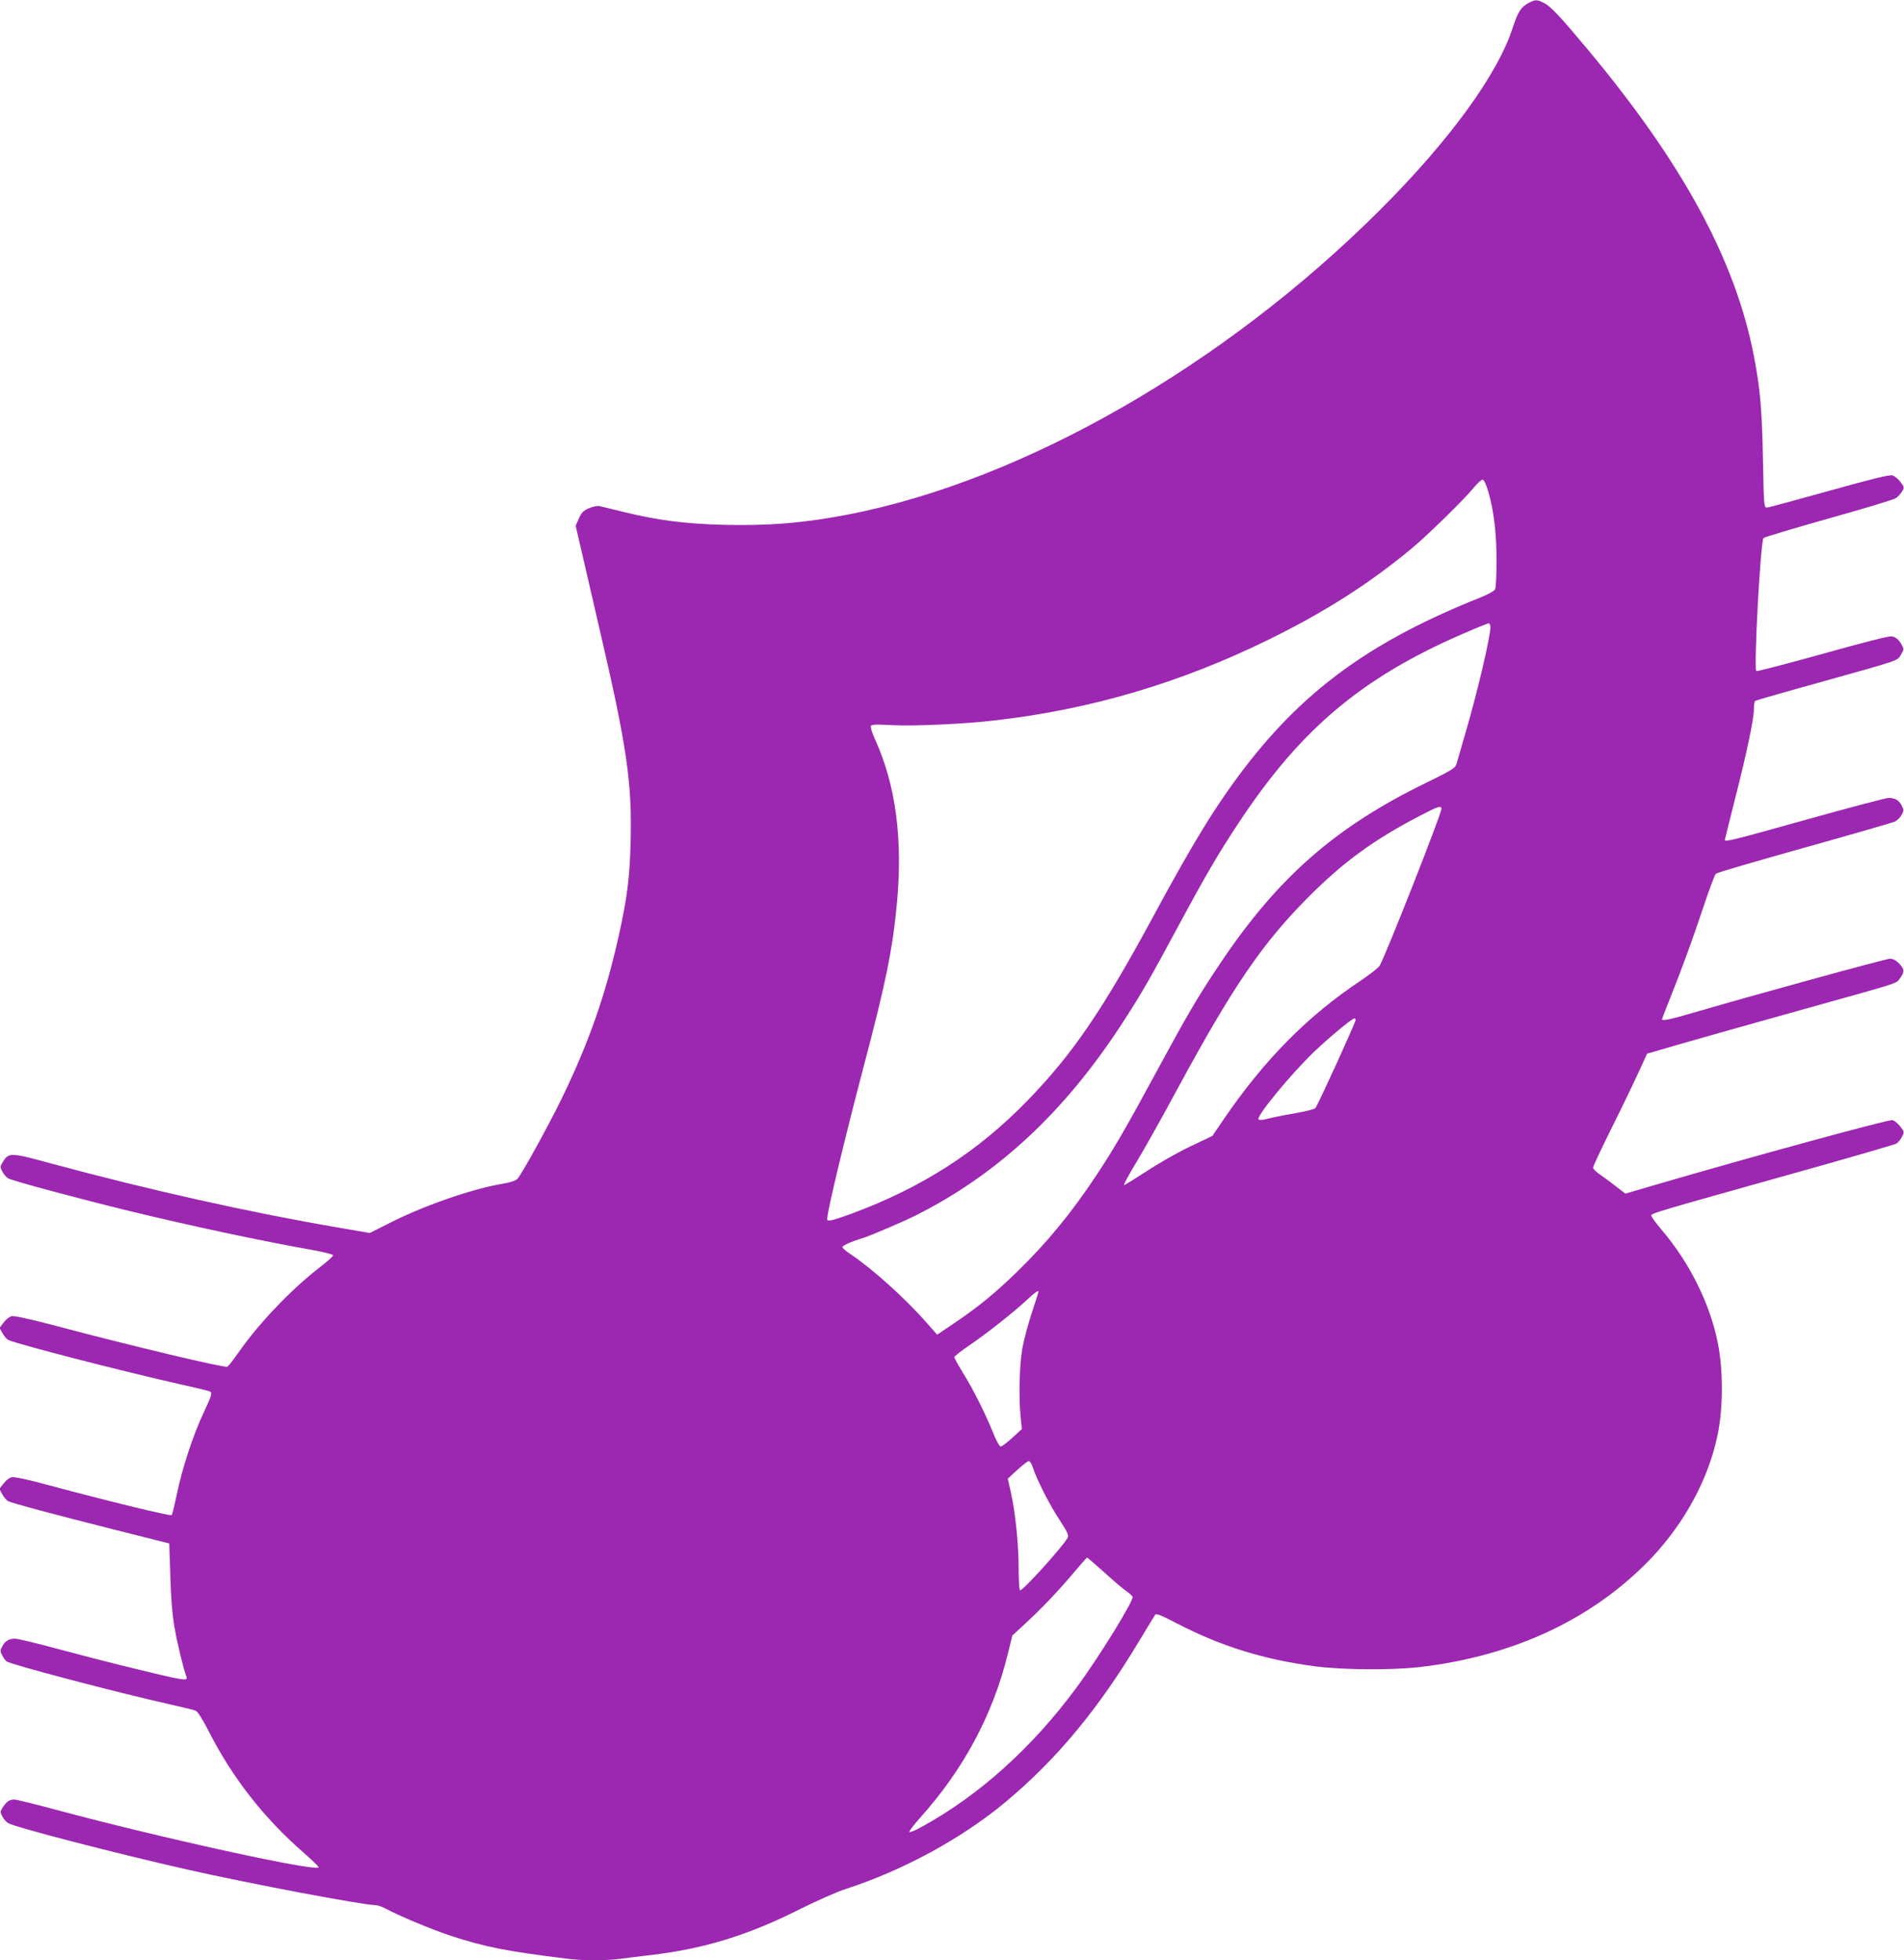
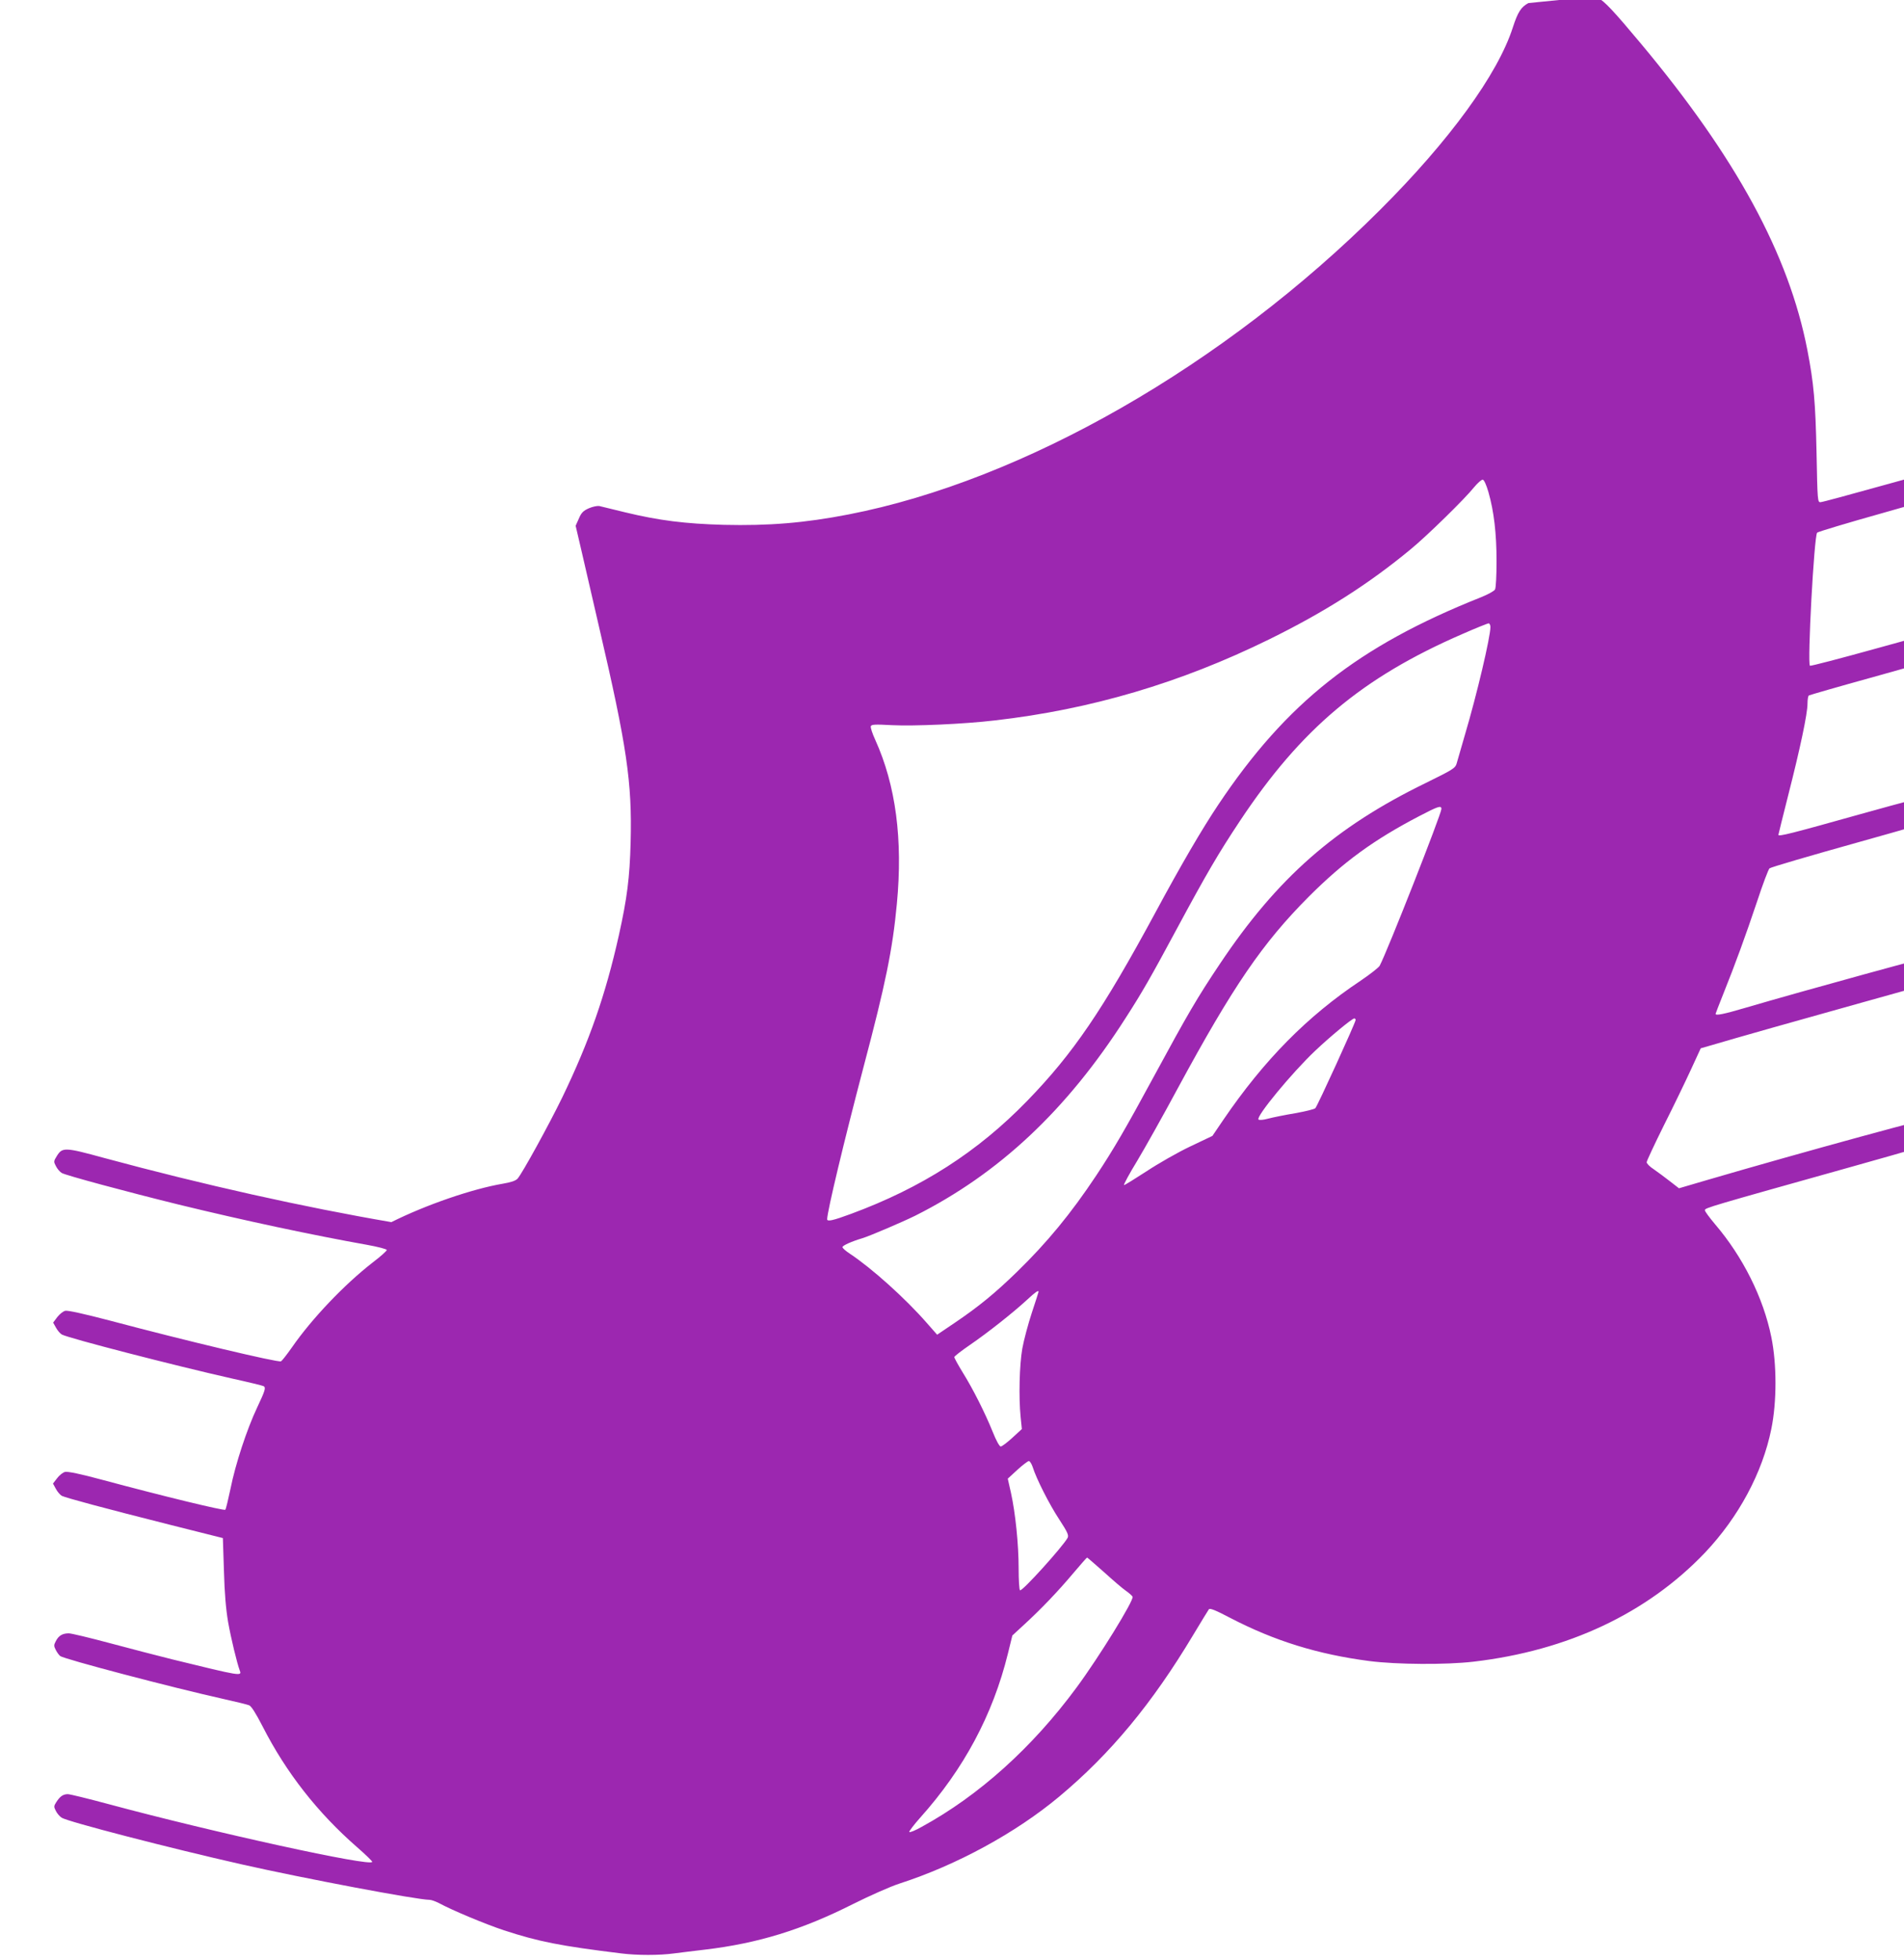
<svg xmlns="http://www.w3.org/2000/svg" version="1.0" width="1243pt" height="1280pt" viewBox="0 0 1243 1280" preserveAspectRatio="xMidYMid meet">
  <g transform="translate(0,1280) scale(0.1,-0.1)" fill="#9c27b0" stroke="none">
-     <path d="M9978 12780 c-48 -26 -69 -58 -102 -160 -98 -305 -414 -739 -866 -1190 -1017 -1016 -2328 -1767 -3470 -1989 -287 -56 -524 -75 -815 -68 -251 7 -422 28 -645 82 -80 20 -155 38 -168 41 -12 2 -43 -4 -68 -15 -36 -16 -49 -29 -65 -67 l-21 -47 41 -176 c22 -97 72 -313 111 -481 183 -785 217 -1018 207 -1409 -6 -232 -23 -366 -77 -609 -87 -389 -193 -692 -369 -1057 -87 -179 -263 -499 -292 -531 -13 -14 -43 -24 -96 -33 -199 -34 -500 -137 -728 -251 l-141 -71 -209 36 c-572 98 -1224 243 -1875 419 -259 71 -273 71 -310 11 -20 -32 -20 -36 -5 -64 8 -17 25 -37 38 -45 24 -15 429 -124 762 -206 430 -105 877 -200 1230 -263 72 -13 130 -28 130 -34 0 -6 -40 -42 -90 -80 -187 -145 -399 -368 -530 -557 -33 -47 -65 -88 -71 -90 -21 -8 -616 133 -1116 266 -172 45 -276 68 -292 64 -14 -3 -37 -22 -52 -41 l-27 -36 19 -34 c10 -18 27 -38 38 -44 48 -25 734 -202 1110 -287 109 -24 203 -47 207 -50 16 -9 10 -29 -42 -139 -68 -144 -142 -370 -174 -530 -15 -71 -30 -134 -34 -138 -8 -8 -411 90 -798 194 -147 40 -231 57 -248 53 -14 -3 -38 -22 -52 -41 l-27 -35 19 -35 c10 -19 28 -39 38 -45 26 -13 274 -80 702 -188 l350 -88 7 -214 c4 -147 13 -250 27 -333 19 -108 59 -272 76 -317 15 -39 13 -39 -440 72 -93 23 -277 71 -408 106 -131 35 -251 64 -268 64 -41 0 -66 -15 -84 -50 -14 -26 -14 -33 -1 -58 8 -16 21 -34 29 -40 24 -20 731 -206 1072 -282 77 -17 150 -35 162 -40 14 -6 44 -53 87 -137 154 -302 359 -564 618 -790 54 -47 98 -90 98 -95 0 -35 -1035 192 -1718 376 -134 36 -255 66 -270 66 -31 -1 -50 -14 -75 -53 -16 -25 -16 -30 -2 -57 8 -16 25 -36 38 -44 40 -26 708 -199 1177 -305 407 -92 1144 -231 1224 -231 12 0 39 -10 61 -21 88 -48 307 -139 425 -178 226 -74 367 -102 766 -151 103 -13 249 -13 344 0 41 5 133 17 204 25 344 41 631 129 966 298 108 54 243 114 302 133 374 121 759 331 1043 568 335 280 607 608 875 1056 51 85 97 160 102 167 7 9 44 -6 141 -57 287 -149 569 -237 907 -281 181 -23 500 -25 680 -4 616 72 1134 316 1512 713 218 231 374 520 432 807 36 177 36 422 0 599 -52 257 -186 525 -368 738 -36 43 -66 83 -66 91 0 15 29 23 974 288 335 94 618 176 627 182 10 6 26 26 35 43 17 32 17 33 -10 68 -15 20 -38 39 -52 42 -23 6 -937 -244 -1566 -428 l-177 -52 -58 45 c-32 25 -79 60 -105 78 -27 17 -48 39 -48 47 0 8 51 117 113 242 63 125 142 289 177 365 l63 137 66 19 c158 47 589 169 991 281 613 171 565 155 596 195 29 39 27 60 -13 99 -16 16 -37 26 -55 26 -25 0 -914 -244 -1295 -356 -139 -41 -193 -52 -193 -39 0 2 23 62 51 132 77 192 144 375 220 602 37 113 74 210 81 216 7 7 267 83 578 170 311 87 577 164 592 171 15 8 35 28 43 44 14 27 14 33 0 60 -18 35 -43 50 -85 50 -17 0 -256 -63 -531 -140 -456 -128 -539 -149 -539 -136 0 3 29 119 64 258 79 310 126 533 126 598 0 27 4 51 9 54 5 3 195 58 423 121 529 148 503 139 528 180 18 29 19 38 9 57 -19 38 -40 57 -68 63 -17 3 -173 -36 -451 -114 -234 -65 -429 -116 -434 -113 -18 10 27 849 47 869 6 6 199 64 427 128 228 64 425 123 438 133 13 9 31 29 40 44 15 25 14 28 -12 62 -15 20 -39 39 -53 42 -18 5 -145 -26 -412 -101 -212 -59 -395 -109 -406 -109 -19 -1 -20 7 -26 324 -7 330 -18 453 -60 670 -121 623 -464 1255 -1088 2002 -177 212 -237 276 -282 299 -47 23 -54 23 -101 -1z m-261 -3193 c36 -126 53 -270 53 -451 0 -92 -4 -175 -10 -185 -5 -10 -47 -33 -92 -51 -804 -320 -1269 -687 -1715 -1355 -107 -160 -243 -393 -411 -705 -343 -635 -536 -919 -836 -1228 -324 -334 -690 -568 -1150 -738 -119 -44 -156 -52 -156 -35 0 50 112 516 238 996 143 540 189 764 217 1063 40 420 -7 775 -141 1071 -19 41 -32 81 -29 89 4 12 28 13 138 7 145 -7 469 7 672 31 628 72 1212 245 1790 529 364 179 652 363 925 589 106 87 355 331 412 403 24 29 50 52 58 51 9 -2 23 -33 37 -81z m13 -881 c0 -65 -88 -440 -167 -706 -25 -85 -49 -169 -54 -187 -9 -29 -25 -39 -202 -126 -591 -288 -968 -619 -1344 -1182 -146 -218 -208 -324 -428 -730 -186 -344 -266 -481 -378 -650 -166 -250 -322 -439 -518 -630 -144 -140 -249 -226 -407 -333 l-114 -77 -66 75 c-142 163 -362 360 -504 454 -26 17 -48 36 -48 43 0 10 59 37 130 58 47 14 264 107 345 147 547 275 989 689 1373 1290 109 169 167 271 332 578 197 366 273 496 415 710 400 602 797 936 1454 1221 86 38 162 68 169 69 6 0 12 -11 12 -24z m-320 -1188 c0 -32 -353 -930 -403 -1024 -7 -12 -63 -56 -125 -98 -347 -231 -630 -518 -895 -907 l-72 -106 -145 -69 c-80 -38 -208 -111 -285 -162 -77 -50 -143 -91 -147 -90 -4 2 34 73 86 158 51 85 171 299 265 474 360 665 552 947 856 1252 227 227 423 370 720 525 123 64 145 72 145 47z m-560 -1378 c0 -16 -250 -564 -263 -576 -7 -7 -66 -21 -132 -33 -66 -11 -145 -27 -175 -35 -32 -9 -59 -11 -64 -6 -19 18 218 305 370 449 97 92 241 211 255 211 5 0 9 -4 9 -10z m-2070 -1775 c0 -3 -20 -64 -44 -137 -24 -73 -52 -178 -62 -233 -19 -109 -24 -317 -11 -448 l8 -78 -62 -57 c-34 -31 -68 -57 -76 -57 -8 0 -29 37 -52 95 -50 124 -129 281 -197 390 -30 49 -54 93 -54 99 0 5 46 41 103 80 114 78 281 210 372 294 55 51 75 65 75 52z m-39 -1142 c24 -78 110 -247 174 -344 54 -83 63 -103 55 -120 -31 -57 -297 -352 -311 -343 -5 3 -9 67 -9 142 0 159 -21 362 -50 494 l-21 93 63 58 c34 31 68 57 75 57 6 0 17 -17 24 -37z m465 -687 c57 -52 122 -108 144 -123 22 -15 41 -33 44 -39 9 -24 -219 -394 -366 -593 -289 -392 -637 -705 -1010 -909 -42 -24 -79 -39 -82 -34 -2 4 29 46 71 93 285 318 475 673 573 1072 l29 118 78 72 c110 101 220 216 320 335 47 56 88 102 90 102 2 0 51 -43 109 -94z" />
+     <path d="M9978 12780 c-48 -26 -69 -58 -102 -160 -98 -305 -414 -739 -866 -1190 -1017 -1016 -2328 -1767 -3470 -1989 -287 -56 -524 -75 -815 -68 -251 7 -422 28 -645 82 -80 20 -155 38 -168 41 -12 2 -43 -4 -68 -15 -36 -16 -49 -29 -65 -67 l-21 -47 41 -176 c22 -97 72 -313 111 -481 183 -785 217 -1018 207 -1409 -6 -232 -23 -366 -77 -609 -87 -389 -193 -692 -369 -1057 -87 -179 -263 -499 -292 -531 -13 -14 -43 -24 -96 -33 -199 -34 -500 -137 -728 -251 c-572 98 -1224 243 -1875 419 -259 71 -273 71 -310 11 -20 -32 -20 -36 -5 -64 8 -17 25 -37 38 -45 24 -15 429 -124 762 -206 430 -105 877 -200 1230 -263 72 -13 130 -28 130 -34 0 -6 -40 -42 -90 -80 -187 -145 -399 -368 -530 -557 -33 -47 -65 -88 -71 -90 -21 -8 -616 133 -1116 266 -172 45 -276 68 -292 64 -14 -3 -37 -22 -52 -41 l-27 -36 19 -34 c10 -18 27 -38 38 -44 48 -25 734 -202 1110 -287 109 -24 203 -47 207 -50 16 -9 10 -29 -42 -139 -68 -144 -142 -370 -174 -530 -15 -71 -30 -134 -34 -138 -8 -8 -411 90 -798 194 -147 40 -231 57 -248 53 -14 -3 -38 -22 -52 -41 l-27 -35 19 -35 c10 -19 28 -39 38 -45 26 -13 274 -80 702 -188 l350 -88 7 -214 c4 -147 13 -250 27 -333 19 -108 59 -272 76 -317 15 -39 13 -39 -440 72 -93 23 -277 71 -408 106 -131 35 -251 64 -268 64 -41 0 -66 -15 -84 -50 -14 -26 -14 -33 -1 -58 8 -16 21 -34 29 -40 24 -20 731 -206 1072 -282 77 -17 150 -35 162 -40 14 -6 44 -53 87 -137 154 -302 359 -564 618 -790 54 -47 98 -90 98 -95 0 -35 -1035 192 -1718 376 -134 36 -255 66 -270 66 -31 -1 -50 -14 -75 -53 -16 -25 -16 -30 -2 -57 8 -16 25 -36 38 -44 40 -26 708 -199 1177 -305 407 -92 1144 -231 1224 -231 12 0 39 -10 61 -21 88 -48 307 -139 425 -178 226 -74 367 -102 766 -151 103 -13 249 -13 344 0 41 5 133 17 204 25 344 41 631 129 966 298 108 54 243 114 302 133 374 121 759 331 1043 568 335 280 607 608 875 1056 51 85 97 160 102 167 7 9 44 -6 141 -57 287 -149 569 -237 907 -281 181 -23 500 -25 680 -4 616 72 1134 316 1512 713 218 231 374 520 432 807 36 177 36 422 0 599 -52 257 -186 525 -368 738 -36 43 -66 83 -66 91 0 15 29 23 974 288 335 94 618 176 627 182 10 6 26 26 35 43 17 32 17 33 -10 68 -15 20 -38 39 -52 42 -23 6 -937 -244 -1566 -428 l-177 -52 -58 45 c-32 25 -79 60 -105 78 -27 17 -48 39 -48 47 0 8 51 117 113 242 63 125 142 289 177 365 l63 137 66 19 c158 47 589 169 991 281 613 171 565 155 596 195 29 39 27 60 -13 99 -16 16 -37 26 -55 26 -25 0 -914 -244 -1295 -356 -139 -41 -193 -52 -193 -39 0 2 23 62 51 132 77 192 144 375 220 602 37 113 74 210 81 216 7 7 267 83 578 170 311 87 577 164 592 171 15 8 35 28 43 44 14 27 14 33 0 60 -18 35 -43 50 -85 50 -17 0 -256 -63 -531 -140 -456 -128 -539 -149 -539 -136 0 3 29 119 64 258 79 310 126 533 126 598 0 27 4 51 9 54 5 3 195 58 423 121 529 148 503 139 528 180 18 29 19 38 9 57 -19 38 -40 57 -68 63 -17 3 -173 -36 -451 -114 -234 -65 -429 -116 -434 -113 -18 10 27 849 47 869 6 6 199 64 427 128 228 64 425 123 438 133 13 9 31 29 40 44 15 25 14 28 -12 62 -15 20 -39 39 -53 42 -18 5 -145 -26 -412 -101 -212 -59 -395 -109 -406 -109 -19 -1 -20 7 -26 324 -7 330 -18 453 -60 670 -121 623 -464 1255 -1088 2002 -177 212 -237 276 -282 299 -47 23 -54 23 -101 -1z m-261 -3193 c36 -126 53 -270 53 -451 0 -92 -4 -175 -10 -185 -5 -10 -47 -33 -92 -51 -804 -320 -1269 -687 -1715 -1355 -107 -160 -243 -393 -411 -705 -343 -635 -536 -919 -836 -1228 -324 -334 -690 -568 -1150 -738 -119 -44 -156 -52 -156 -35 0 50 112 516 238 996 143 540 189 764 217 1063 40 420 -7 775 -141 1071 -19 41 -32 81 -29 89 4 12 28 13 138 7 145 -7 469 7 672 31 628 72 1212 245 1790 529 364 179 652 363 925 589 106 87 355 331 412 403 24 29 50 52 58 51 9 -2 23 -33 37 -81z m13 -881 c0 -65 -88 -440 -167 -706 -25 -85 -49 -169 -54 -187 -9 -29 -25 -39 -202 -126 -591 -288 -968 -619 -1344 -1182 -146 -218 -208 -324 -428 -730 -186 -344 -266 -481 -378 -650 -166 -250 -322 -439 -518 -630 -144 -140 -249 -226 -407 -333 l-114 -77 -66 75 c-142 163 -362 360 -504 454 -26 17 -48 36 -48 43 0 10 59 37 130 58 47 14 264 107 345 147 547 275 989 689 1373 1290 109 169 167 271 332 578 197 366 273 496 415 710 400 602 797 936 1454 1221 86 38 162 68 169 69 6 0 12 -11 12 -24z m-320 -1188 c0 -32 -353 -930 -403 -1024 -7 -12 -63 -56 -125 -98 -347 -231 -630 -518 -895 -907 l-72 -106 -145 -69 c-80 -38 -208 -111 -285 -162 -77 -50 -143 -91 -147 -90 -4 2 34 73 86 158 51 85 171 299 265 474 360 665 552 947 856 1252 227 227 423 370 720 525 123 64 145 72 145 47z m-560 -1378 c0 -16 -250 -564 -263 -576 -7 -7 -66 -21 -132 -33 -66 -11 -145 -27 -175 -35 -32 -9 -59 -11 -64 -6 -19 18 218 305 370 449 97 92 241 211 255 211 5 0 9 -4 9 -10z m-2070 -1775 c0 -3 -20 -64 -44 -137 -24 -73 -52 -178 -62 -233 -19 -109 -24 -317 -11 -448 l8 -78 -62 -57 c-34 -31 -68 -57 -76 -57 -8 0 -29 37 -52 95 -50 124 -129 281 -197 390 -30 49 -54 93 -54 99 0 5 46 41 103 80 114 78 281 210 372 294 55 51 75 65 75 52z m-39 -1142 c24 -78 110 -247 174 -344 54 -83 63 -103 55 -120 -31 -57 -297 -352 -311 -343 -5 3 -9 67 -9 142 0 159 -21 362 -50 494 l-21 93 63 58 c34 31 68 57 75 57 6 0 17 -17 24 -37z m465 -687 c57 -52 122 -108 144 -123 22 -15 41 -33 44 -39 9 -24 -219 -394 -366 -593 -289 -392 -637 -705 -1010 -909 -42 -24 -79 -39 -82 -34 -2 4 29 46 71 93 285 318 475 673 573 1072 l29 118 78 72 c110 101 220 216 320 335 47 56 88 102 90 102 2 0 51 -43 109 -94z" />
  </g>
</svg>